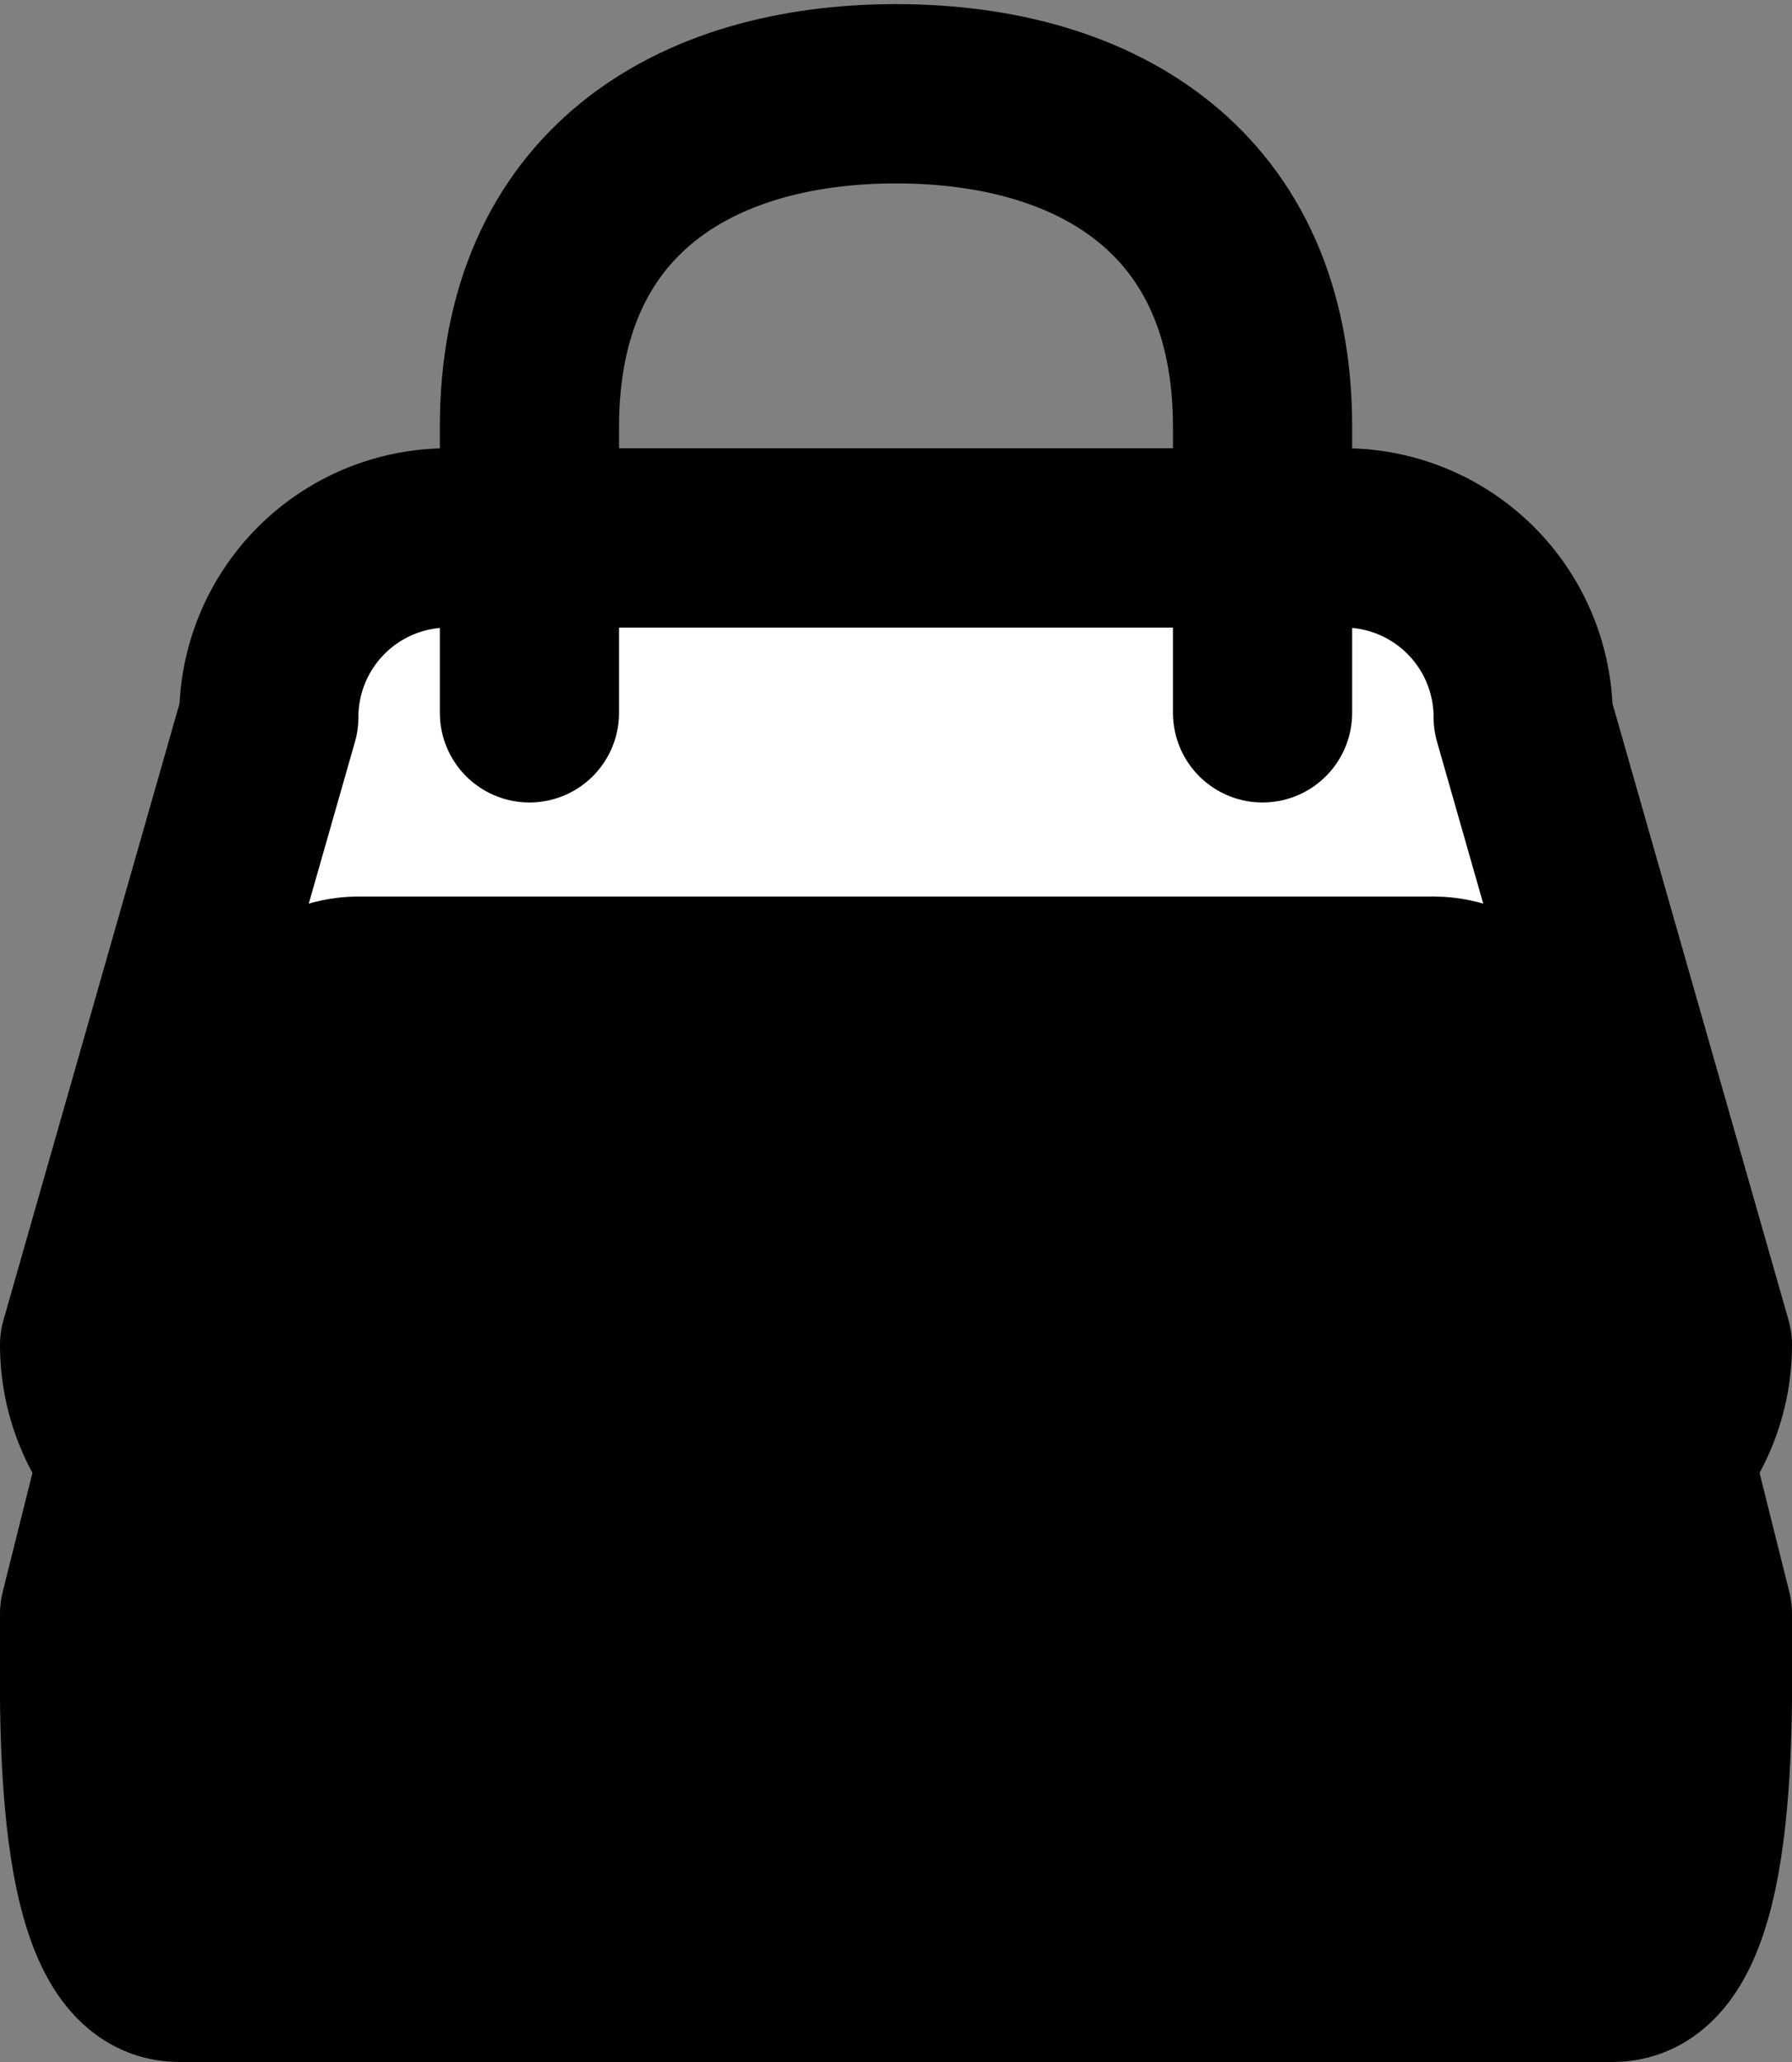
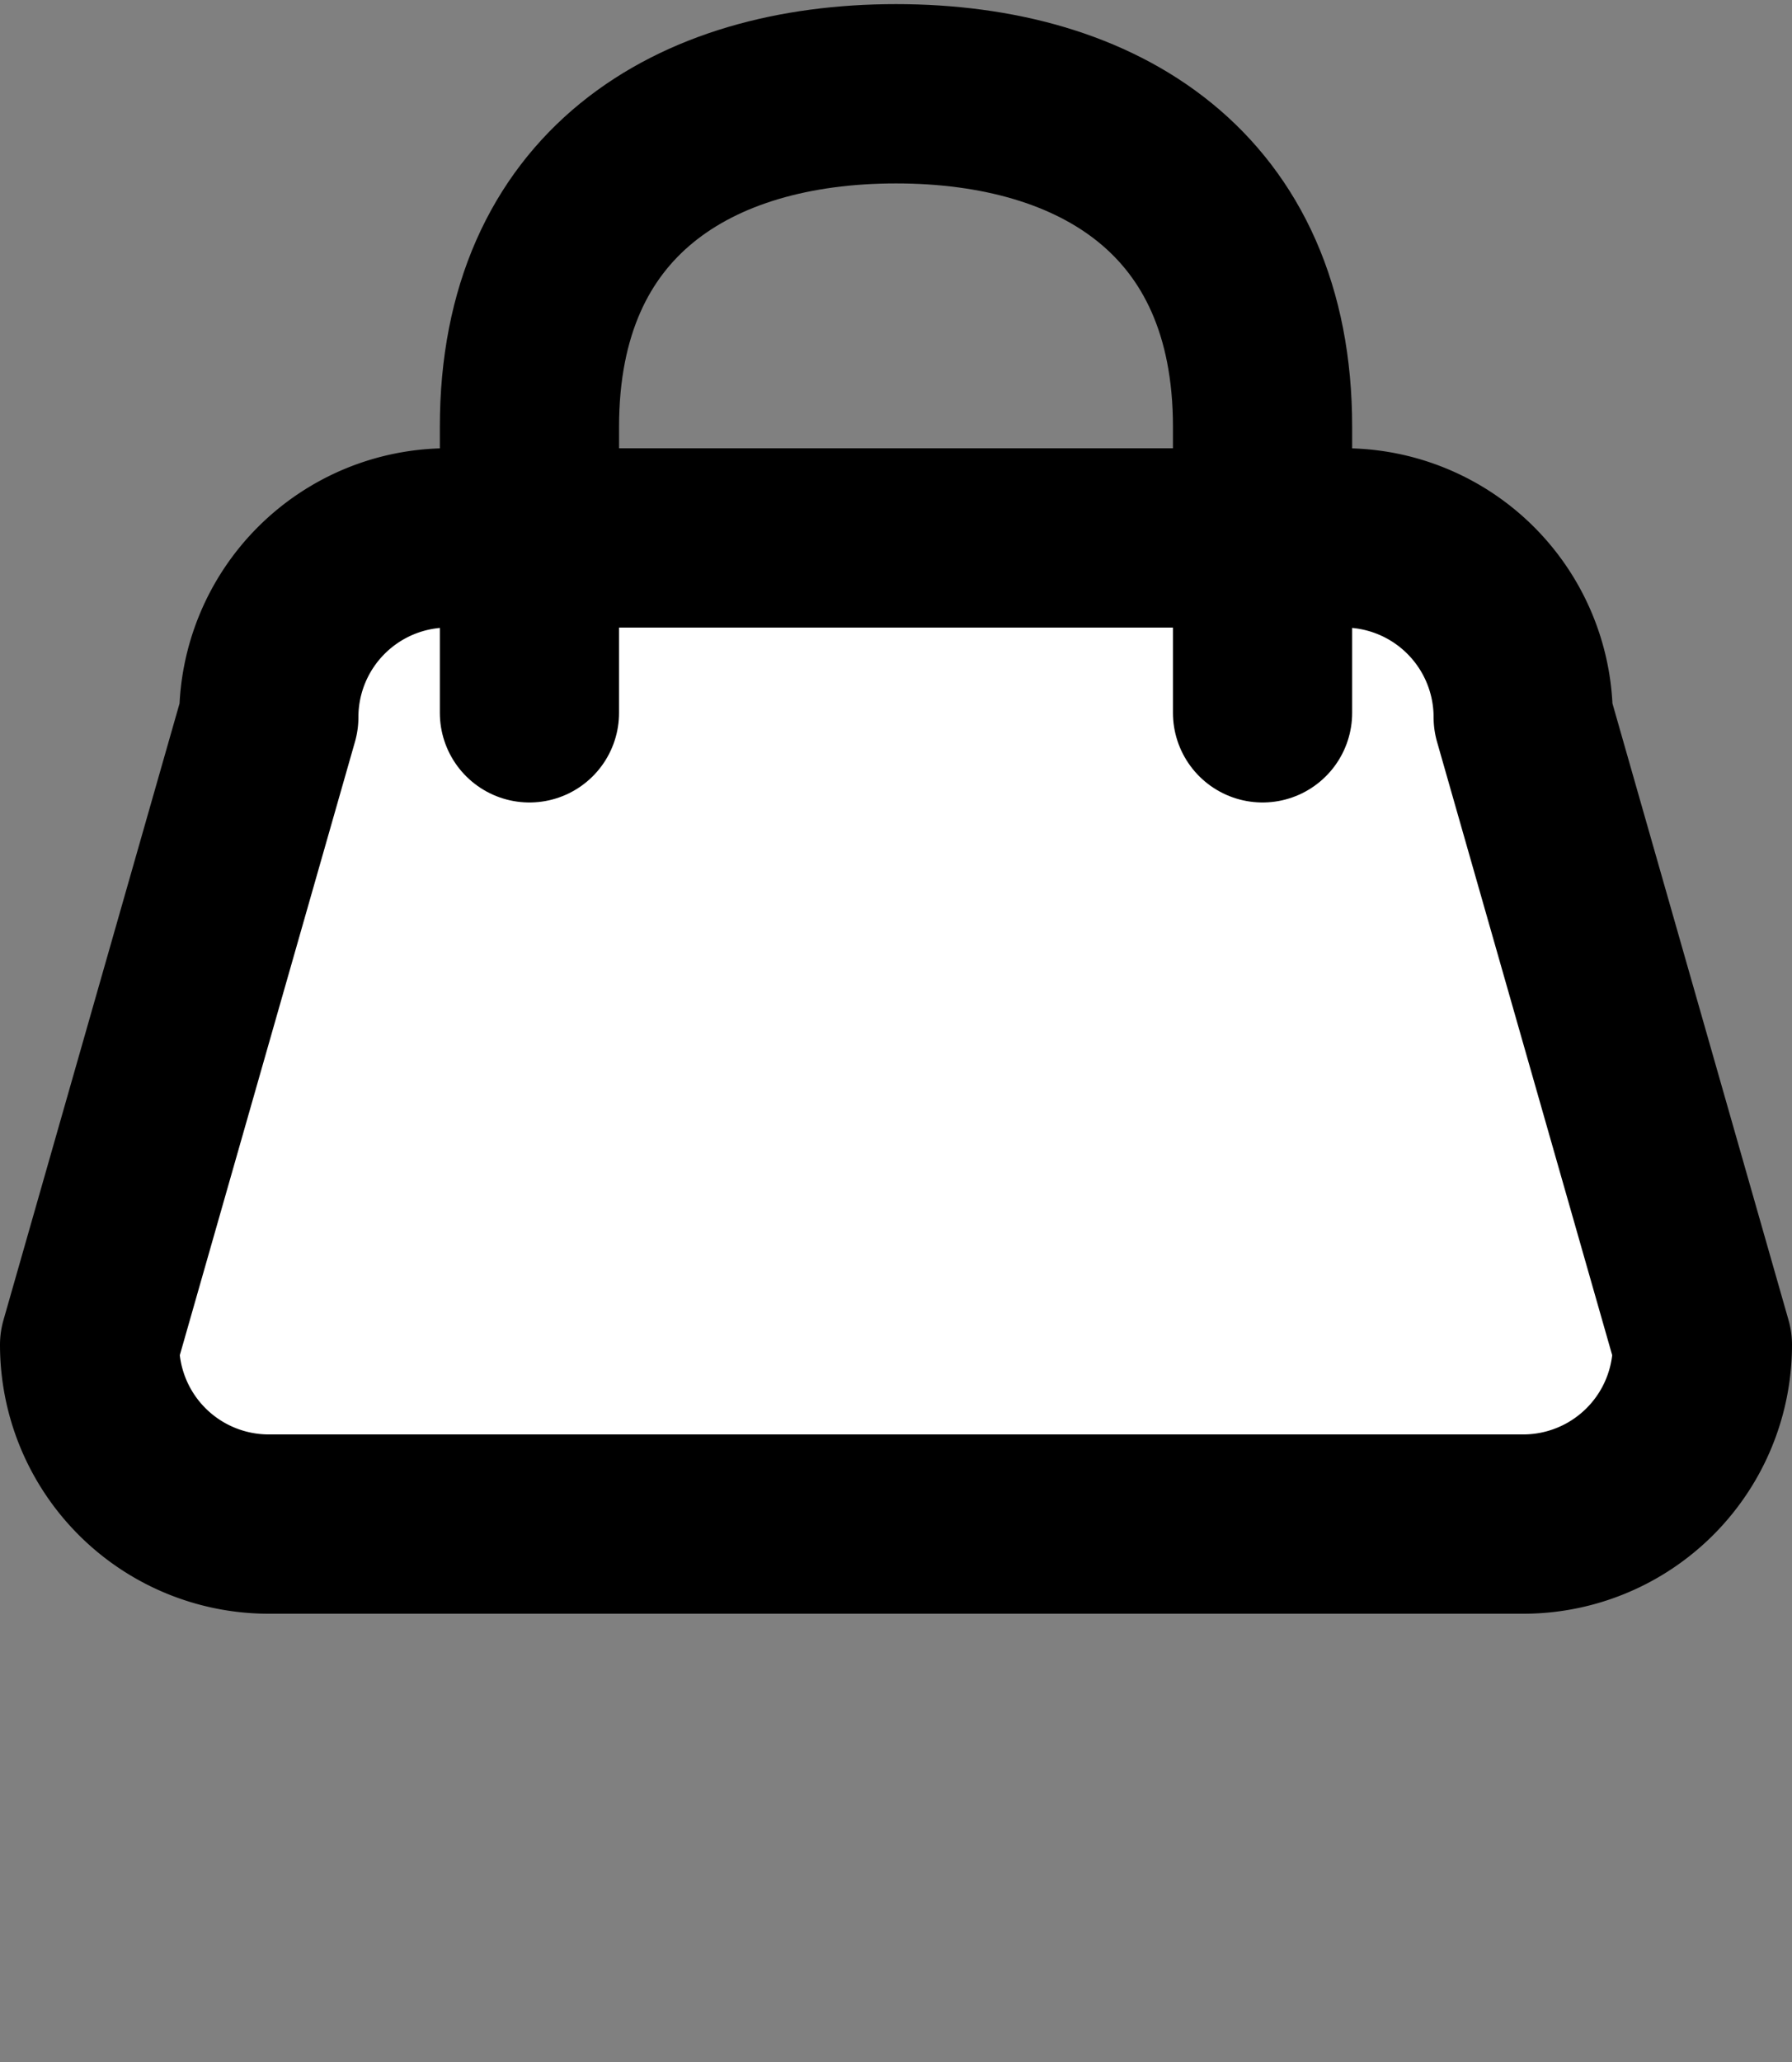
<svg xmlns="http://www.w3.org/2000/svg" width="20" height="23" viewBox="0 0 20 23">
  <rect x="0" y="0" width="20" height="23" fill="#808080" stroke="none" />
  <defs>
    <style>
      .cls-1 {
        fill: #fff;
      }

      .cls-1, .cls-2, .cls-3 {
        stroke: #000;
        stroke-linecap: round;
        stroke-linejoin: round;
        stroke-width: 2px;
        fill-rule: evenodd;
      }

      .cls-2 {
        fill: none;
      }
    </style>
  </defs>
  <path id="Prostokąt_zaokrąglony_1_kopia" data-name="Prostokąt zaokrąglony 1 kopia" class="cls-1" d="M5,6H15a2,2,0,0,1,2,2l2,7a2,2,0,0,1-2,2H3a2,2,0,0,1-2-2L3,8A2,2,0,0,1,5,6Z" />
  <path id="Prostokąt_zaokrąglony_2" data-name="Prostokąt zaokrąglony 2" class="cls-2" d="M5.909,7.951V4.76c0-2.6,1.832-3.714,4.091-3.714s4.091,1.111,4.091,3.714V7.951" />
-   <path id="Prostokąt_zaokrąglony_1_kopia_2" data-name="Prostokąt zaokrąglony 1 kopia 2" class="cls-3" d="M4,11H16c1.1,0,2,1.9,2,3l1,4c0,1.1.1,4-1,4H2c-1.1,0-1-2.9-1-4l1-4C2,12.894,2.9,11,4,11Z" />
</svg>